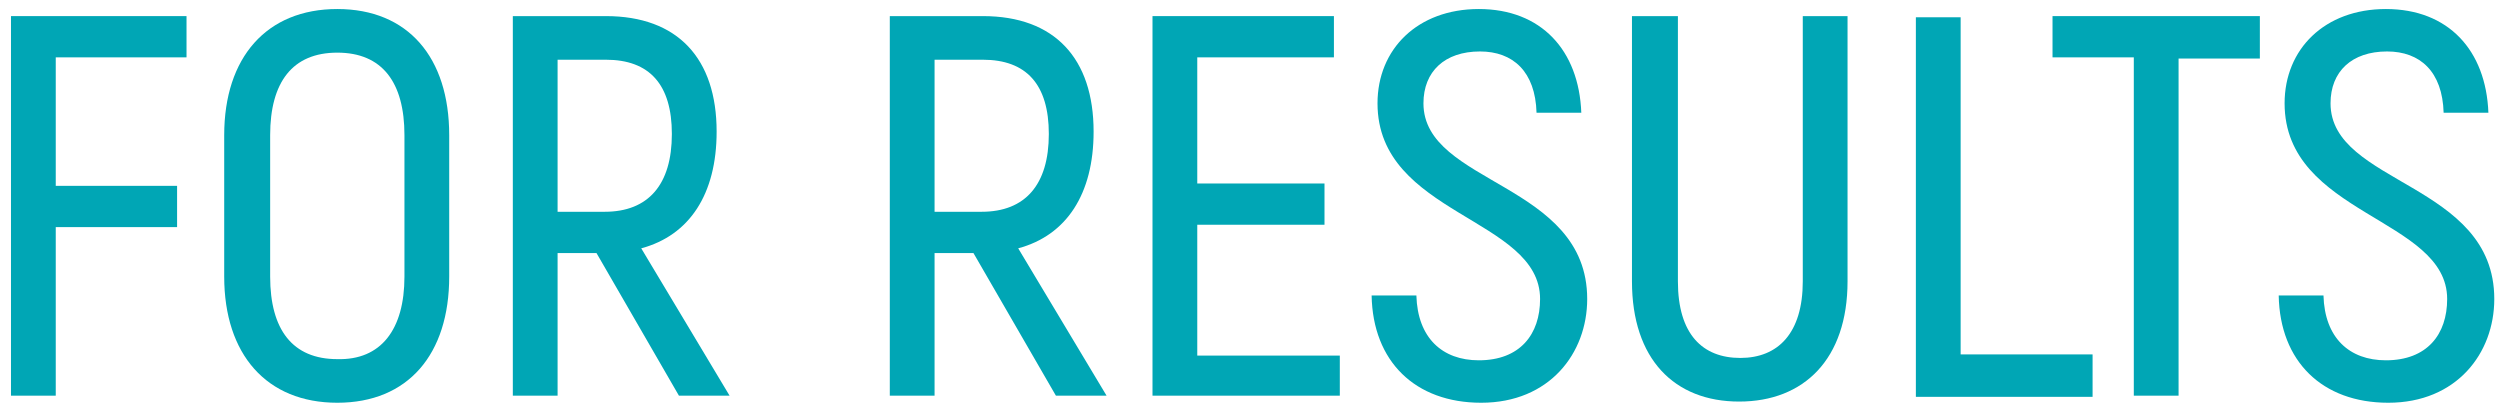
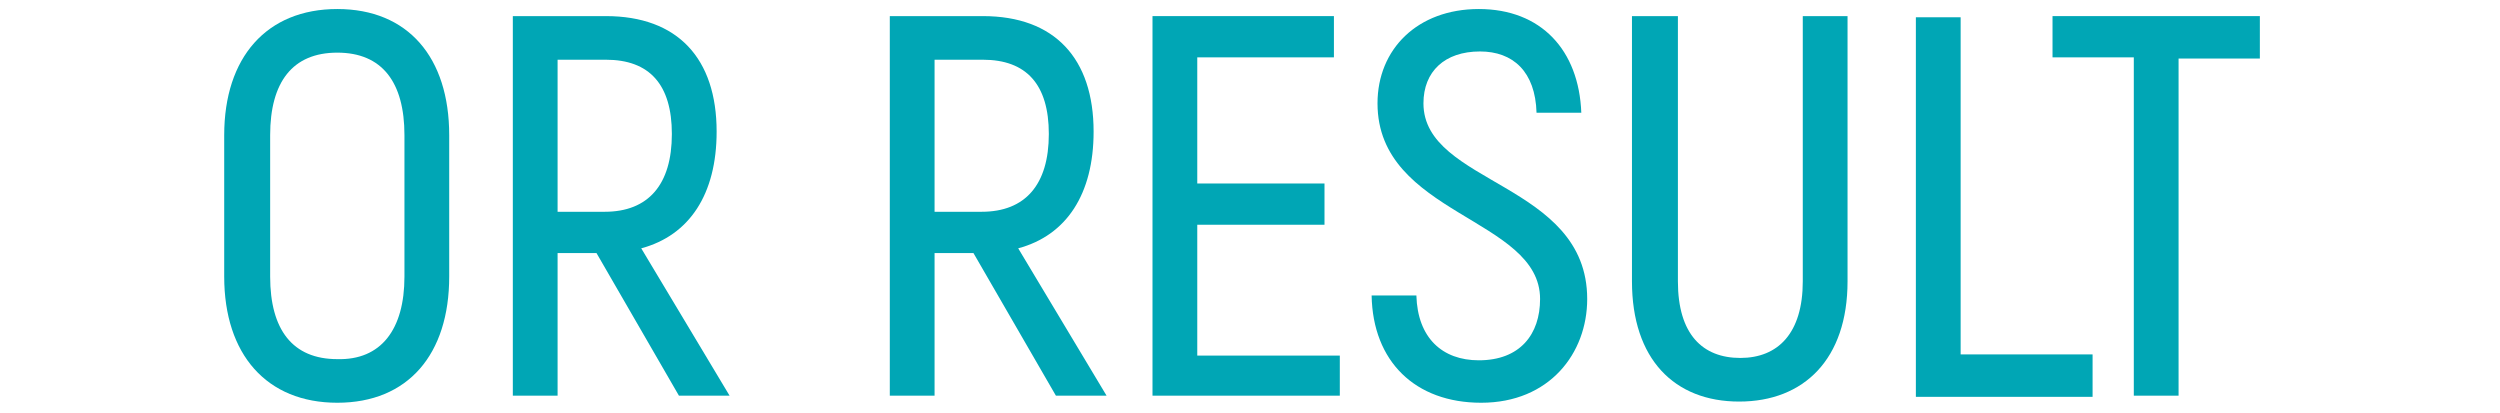
<svg xmlns="http://www.w3.org/2000/svg" width="224" height="37" viewBox="0 0 224 37" fill="none">
-   <path d="M4.995 5.139V16.652H15.867V20.349H4.995V35.452H0.984V1.443H16.712V5.139H4.995Z" fill="#00A6B5" />
  <path d="M20.089 24.784V12.11C20.089 5.139 23.889 0.809 30.222 0.809C36.555 0.809 40.249 5.139 40.249 12.11V24.784C40.249 31.755 36.555 36.086 30.222 36.086C23.889 36.086 20.089 31.755 20.089 24.784ZM36.239 24.784V12.11C36.239 7.357 34.233 4.717 30.222 4.717C26.211 4.717 24.206 7.357 24.206 12.11V24.784C24.206 29.537 26.211 32.178 30.222 32.178C34.127 32.283 36.239 29.537 36.239 24.784Z" fill="#00A6B5" />
  <path d="M53.444 22.672H49.96V35.452H45.949V1.443H54.288C60.727 1.443 64.21 5.245 64.21 11.793C64.21 17.391 61.782 21.088 57.455 22.25L65.371 35.452H60.832L53.444 22.672ZM49.96 18.975H54.182C58.088 18.975 60.199 16.546 60.199 12.005C60.199 7.569 58.193 5.351 54.288 5.351H49.96V18.975Z" fill="#00A6B5" />
  <path d="M87.22 22.672H83.737V35.452H79.726V1.443H88.065C94.503 1.443 97.987 5.245 97.987 11.793C97.987 17.391 95.559 21.088 91.231 22.25L99.148 35.452H94.609L87.22 22.672ZM83.737 18.975H87.959C91.865 18.975 93.975 16.546 93.975 12.005C93.975 7.569 91.97 5.351 88.065 5.351H83.737V18.975Z" fill="#00A6B5" />
  <path d="M120.047 31.755V35.452H103.264V1.443H119.519V5.139H107.275V16.441H118.675V20.137H107.275V31.861H120.047V31.755Z" fill="#00A6B5" />
  <path d="M122.897 26.474H126.908C127.013 30.277 129.23 32.283 132.502 32.283C136.196 32.283 137.991 29.96 137.991 26.791C137.991 19.503 123.425 19.292 123.425 9.258C123.425 4.4 127.013 0.809 132.502 0.809C138.096 0.809 141.474 4.506 141.685 10.103H137.674C137.568 6.407 135.563 4.611 132.608 4.611C129.441 4.611 127.541 6.407 127.541 9.258C127.541 16.546 142.213 16.335 142.213 26.791C142.213 31.65 138.835 36.086 132.713 36.086C126.802 36.086 123.002 32.389 122.897 26.474Z" fill="#00A6B5" />
  <path d="M146.224 25.207V1.443H150.34V25.207C150.34 29.96 152.557 32.072 155.934 32.072C159.312 32.072 161.529 29.854 161.529 25.207V1.443H165.54V25.207C165.54 32.178 161.634 35.98 155.829 35.98C150.024 35.98 146.224 32.178 146.224 25.207Z" fill="#00A6B5" />
  <path d="M187.495 31.755V35.557H171.662V1.548H175.673V31.755H187.495Z" fill="#00A6B5" />
  <path d="M202.483 5.245H195.2V35.452H191.189V5.139H183.906V1.443H202.483V5.245Z" fill="#00A6B5" />
-   <path d="M204.172 26.474H208.183C208.288 30.277 210.505 32.283 213.777 32.283C217.471 32.283 219.266 29.96 219.266 26.791C219.266 19.503 204.7 19.292 204.7 9.258C204.7 4.4 208.288 0.809 213.777 0.809C219.371 0.809 222.749 4.506 222.96 10.103H218.949C218.844 6.407 216.838 4.611 213.883 4.611C210.716 4.611 208.816 6.407 208.816 9.258C208.816 16.546 223.488 16.335 223.488 26.791C223.488 31.65 220.11 36.086 213.988 36.086C208.077 36.086 204.277 32.389 204.172 26.474Z" fill="#00A6B5" />
</svg>